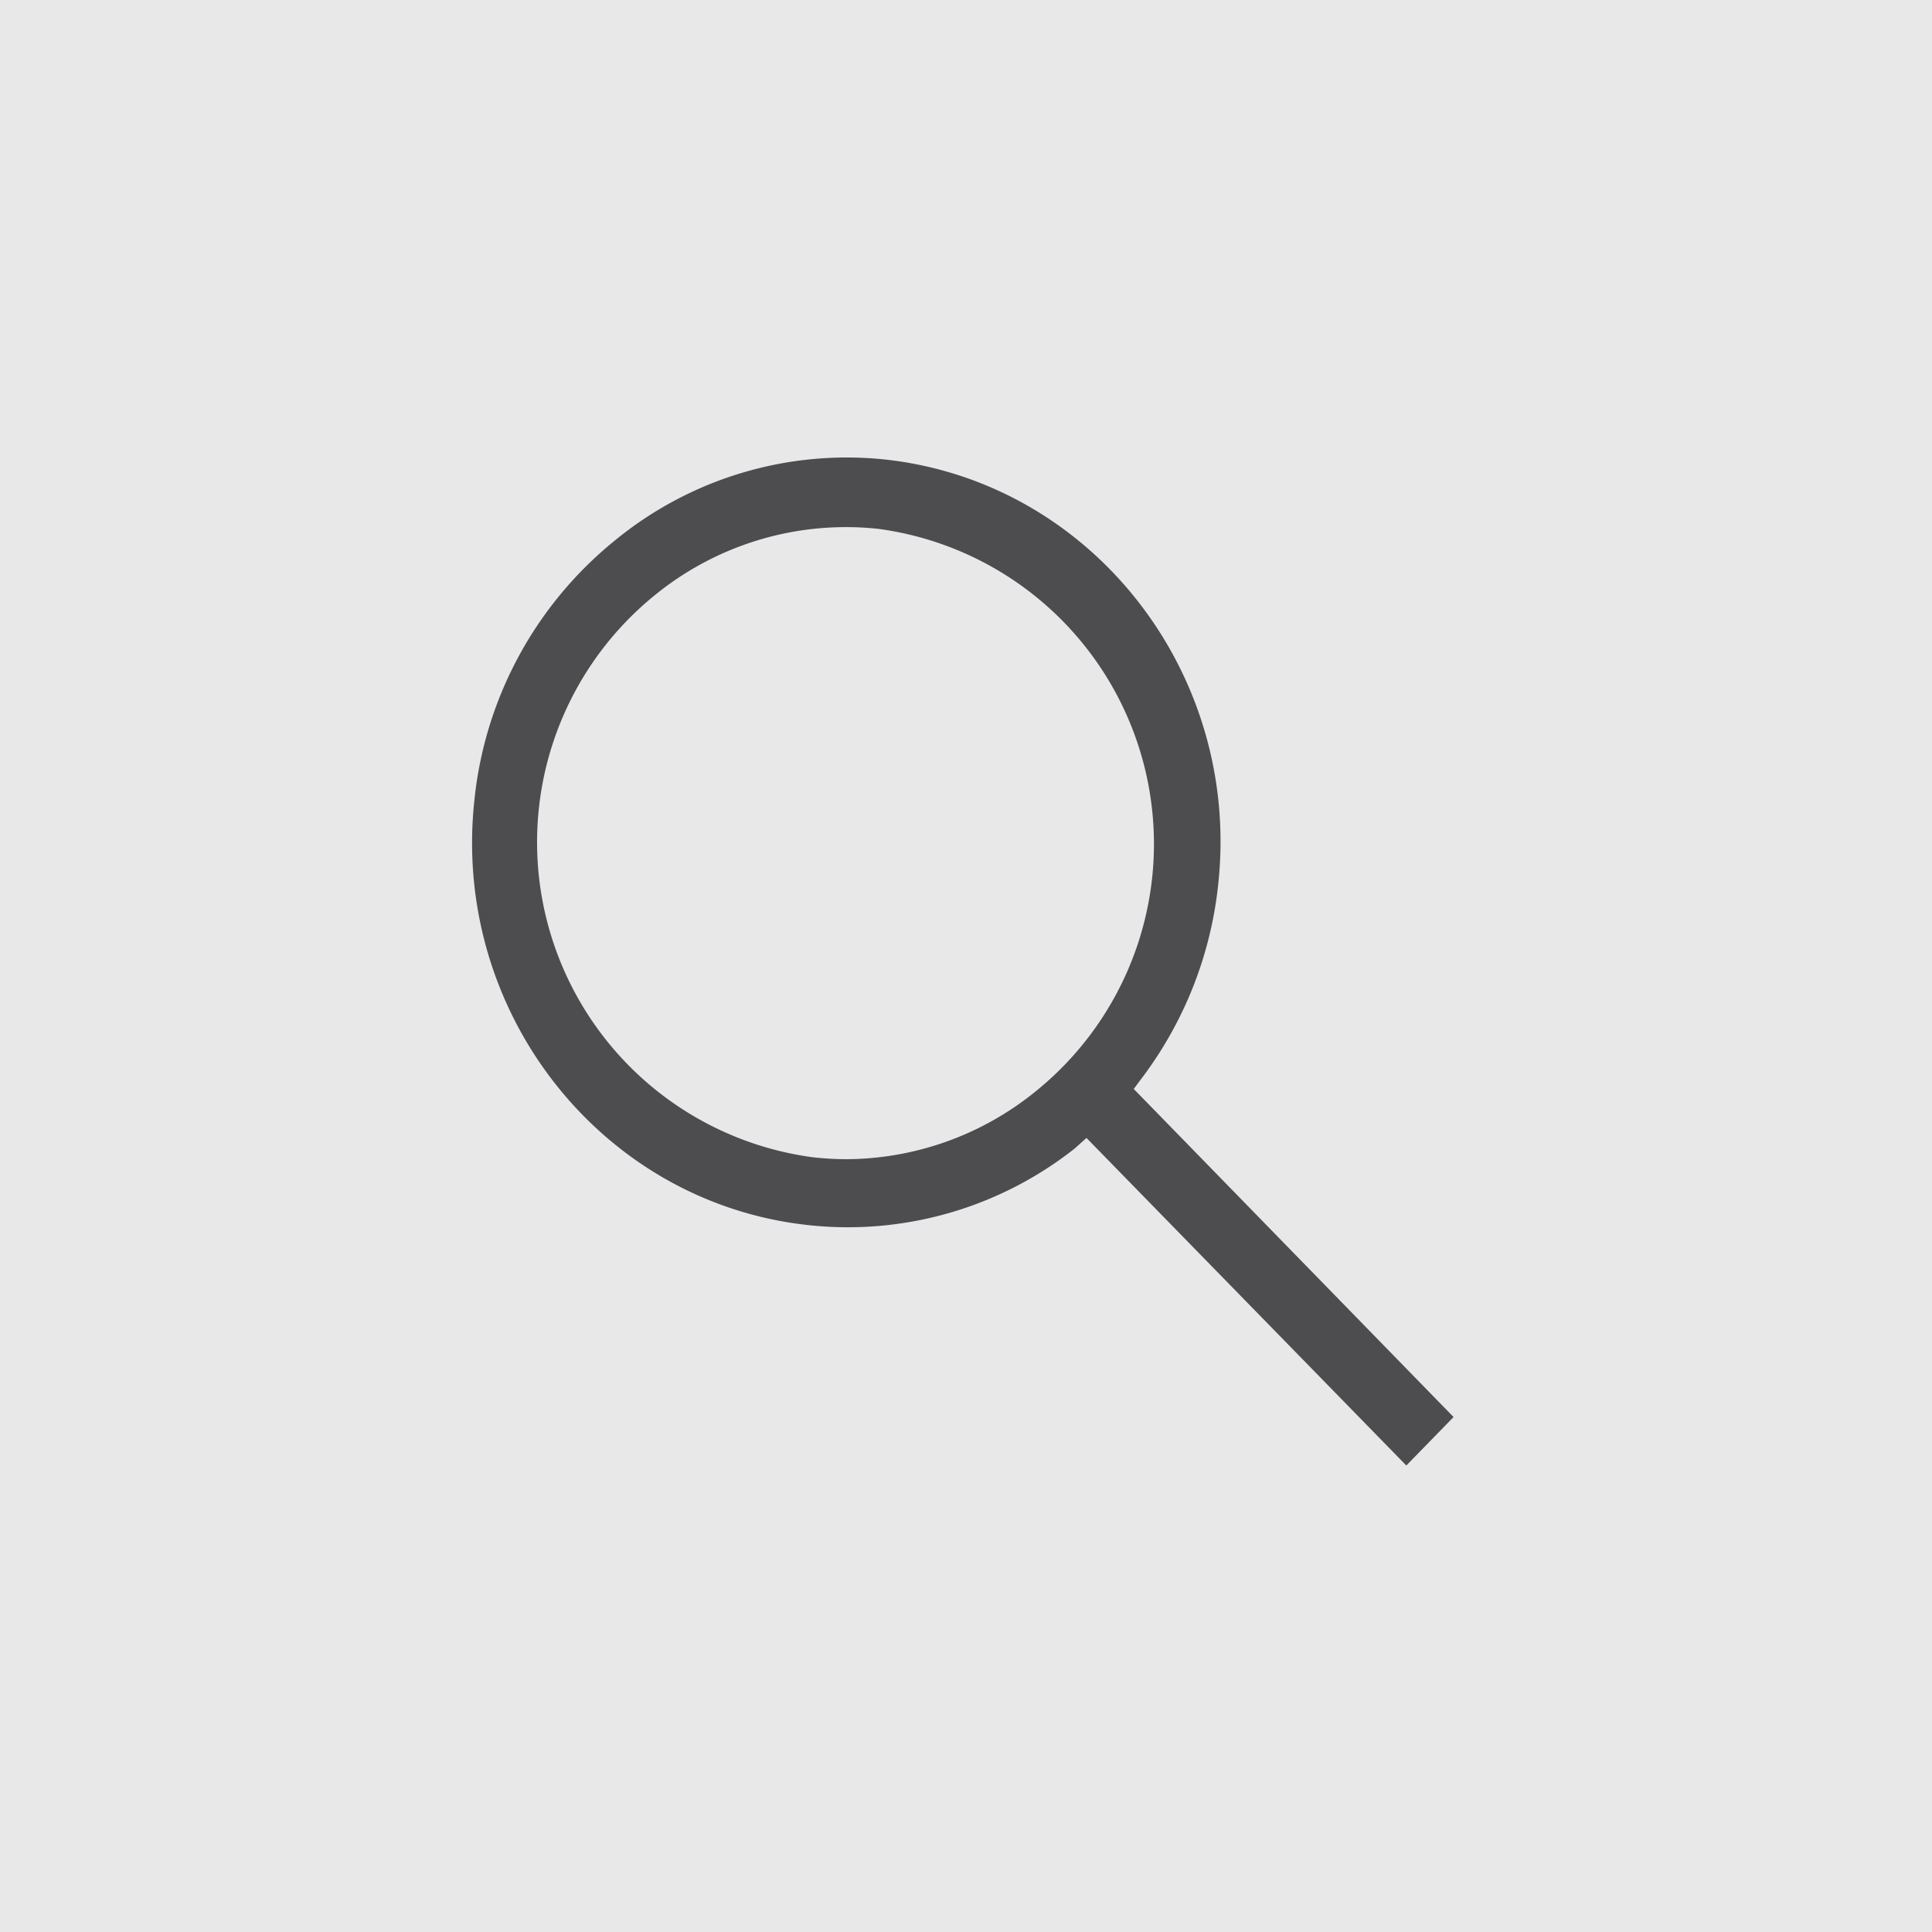
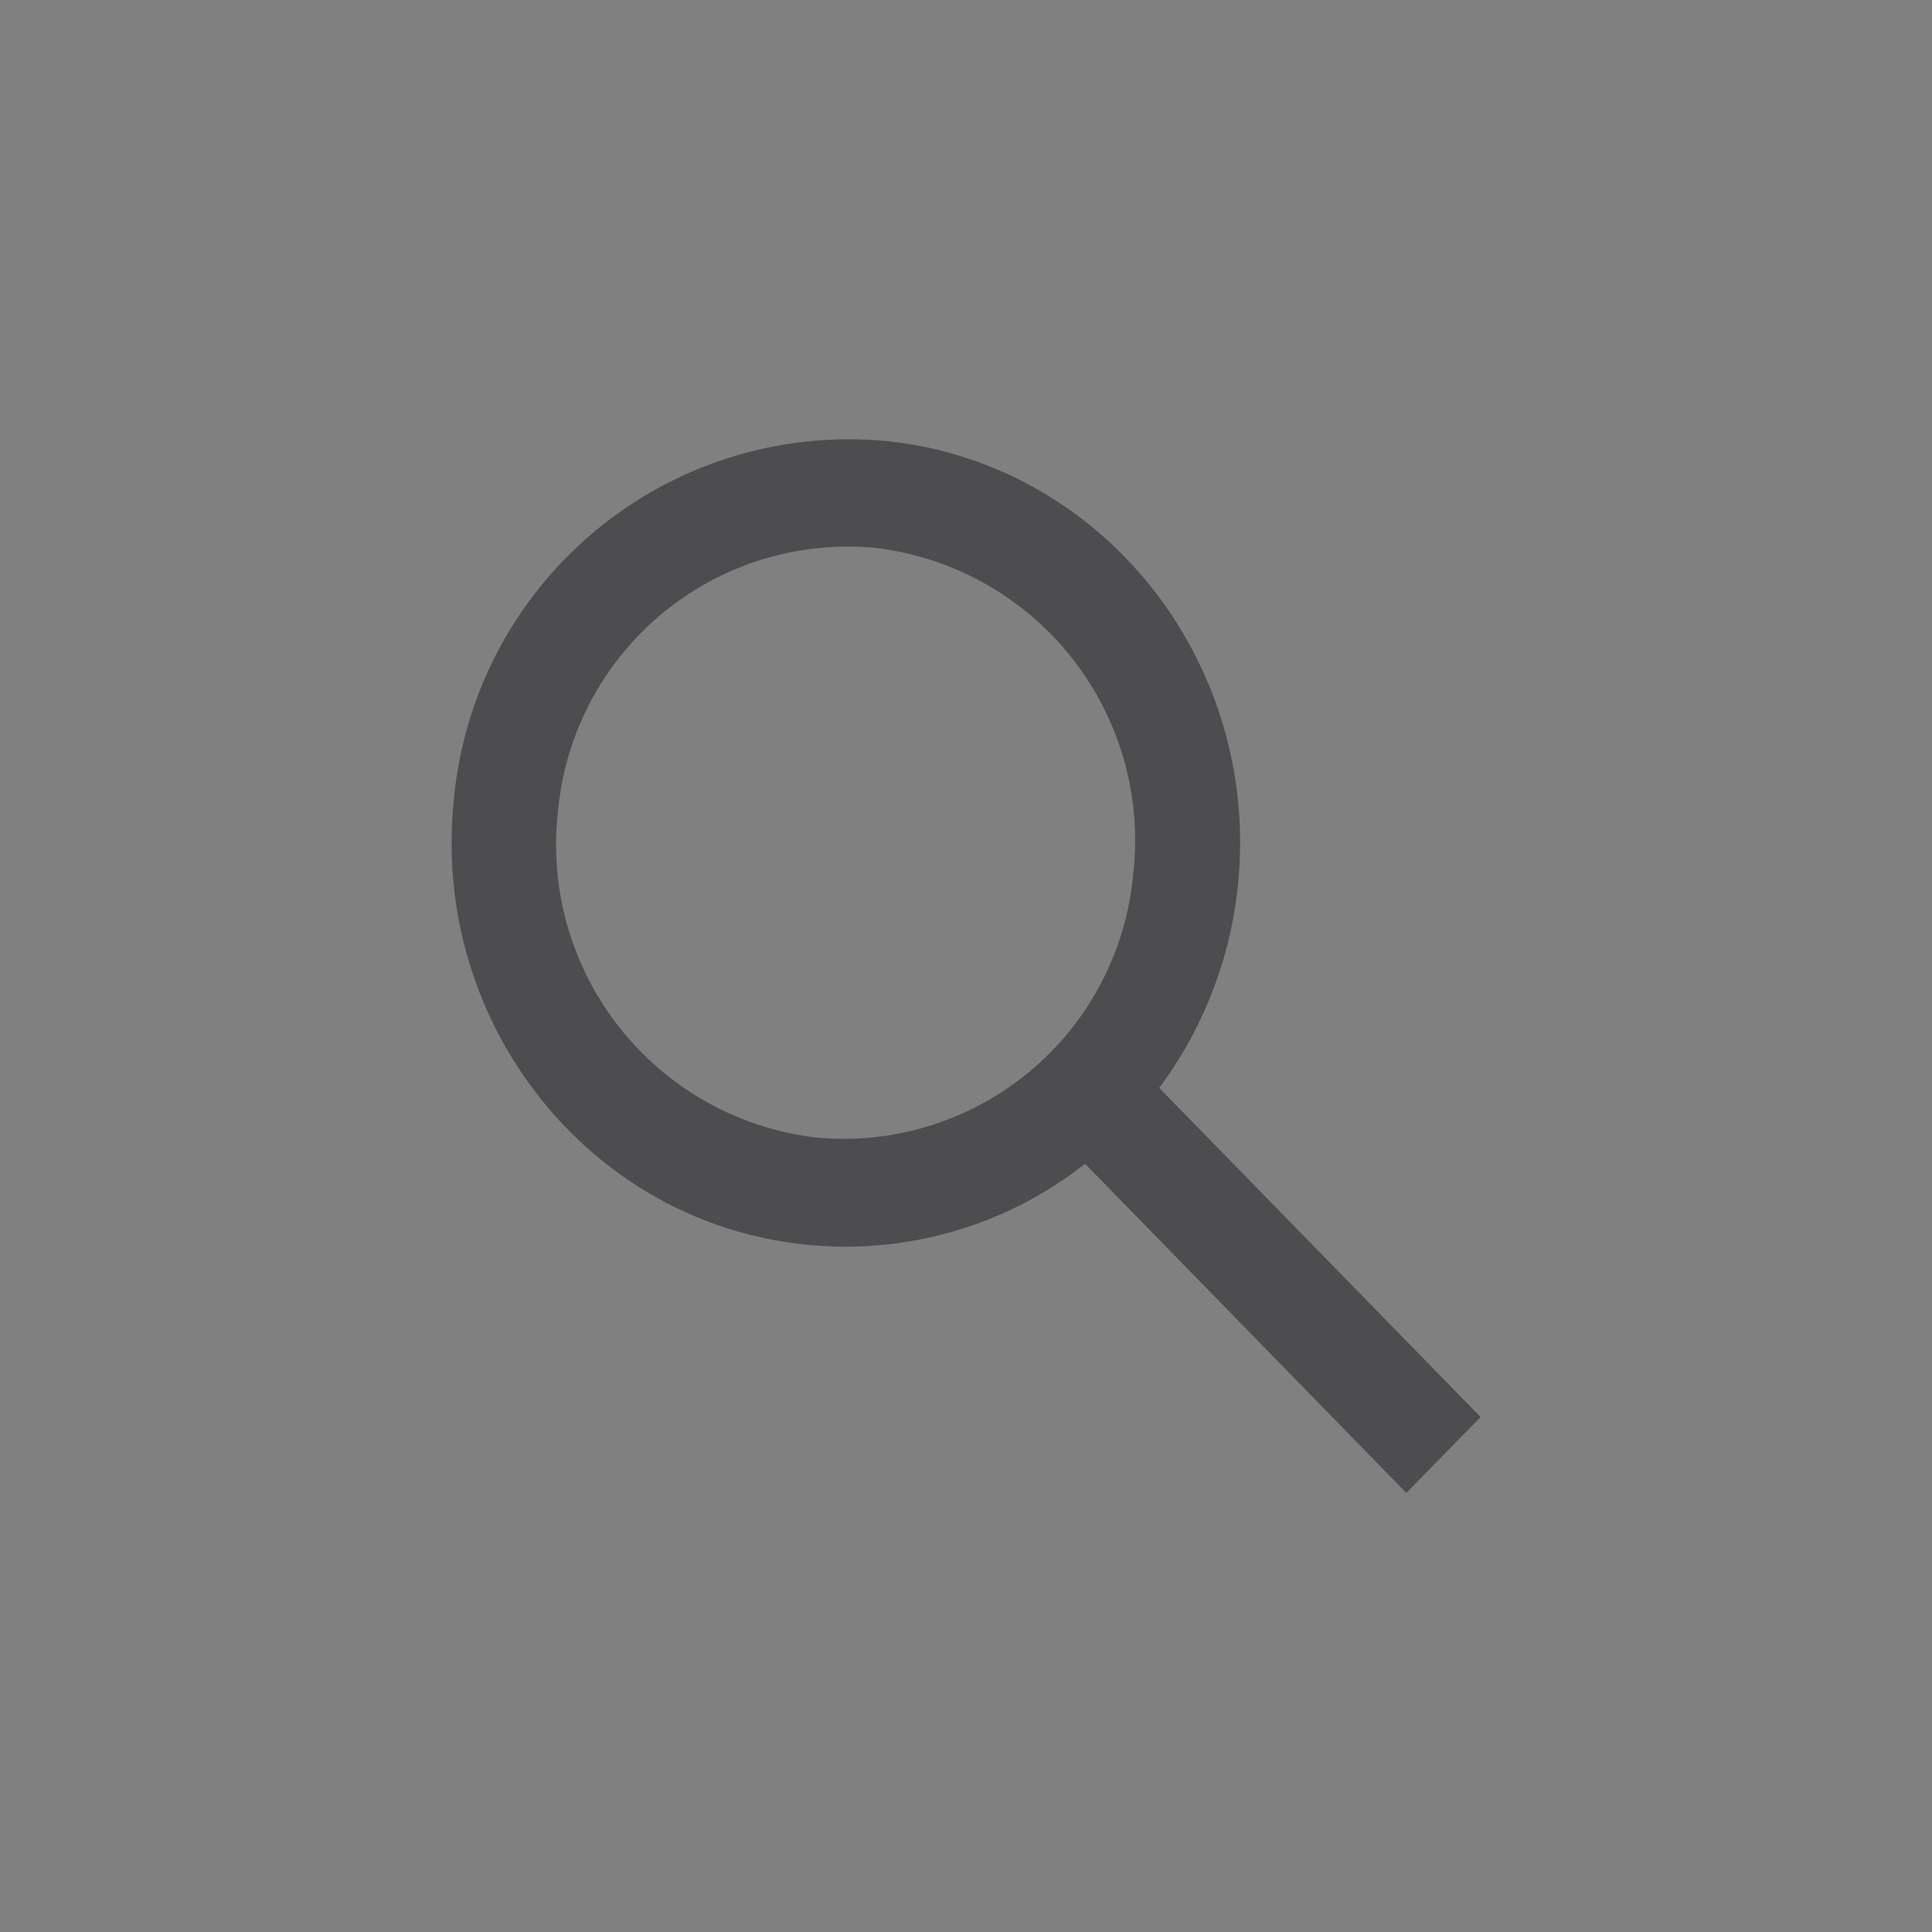
<svg xmlns="http://www.w3.org/2000/svg" id="Layer_1" data-name="Layer 1" viewBox="0 0 110 110">
  <rect x="0" y="0" width="110" height="110" fill="#808080" stroke="none" />
  <defs>
    <style>.cls-1{fill:none;}.cls-2{opacity:0.5;}.cls-3{clip-path:url(#clip-path);}.cls-4{opacity:0.29;}.cls-5{fill:#fff;}.cls-5,.cls-6{fill-rule:evenodd;}.cls-6{fill:#cfcfcf;}.cls-7{fill:#e8e8e8;}.cls-8{fill:#4d4d4f;}</style>
    <clipPath id="clip-path">
      <rect class="cls-1" x="1366.85" y="-393.05" width="2330.99" height="1121.6" />
    </clipPath>
  </defs>
  <title>Solutions for Media &amp;amp; Entertainment (icons)</title>
  <g class="cls-2">
    <g class="cls-3">
      <g class="cls-4">
-         <polygon class="cls-5" points="1309.73 -1698.58 4144.81 919.71 2860.26 2310.61 25.19 -307.67 1311.03 -1699.98 1309.73 -1698.58" />
-         <polygon class="cls-6" points="2890.52 2277.84 2886.45 2282.26 51.38 -336.03 55.45 -340.44 2890.52 2277.84 2890.52 2277.84" />
-         <polygon class="cls-6" points="2942.89 2221.14 2938.82 2225.55 103.74 -392.73 107.81 -397.14 2942.89 2221.14 2942.89 2221.14" />
-       </g>
+         </g>
    </g>
  </g>
-   <rect class="cls-7" x="-7.6" y="-7.6" width="125.2" height="125.2" />
  <path class="cls-8" d="M84.3,80.68,66,61.94a23.26,23.26,0,0,0,4.48-11.52c1.31-12.63-7.62-24-19.94-25.3a22.58,22.58,0,0,0-24.7,20.43c-1.31,12.62,7.61,24,19.94,25.3a22,22,0,0,0,16-4.59L80.07,85ZM46.4,64.76A16.78,16.78,0,0,1,31.77,46.2a16.57,16.57,0,0,1,18.12-15A16.77,16.77,0,0,1,64.52,49.77,16.56,16.56,0,0,1,46.4,64.76Z" />
-   <path class="cls-7" d="M80.07,86.58,61.65,67.72a23.09,23.09,0,0,1-16,4.22c-12.91-1.41-22.29-13.3-20.92-26.51a24.07,24.07,0,0,1,8.84-16.36,23,23,0,0,1,17.08-5c12.9,1.41,22.29,13.3,20.91,26.5a24.35,24.35,0,0,1-4.14,11.3L85.84,80.68ZM61.86,64.79,80.07,83.44l2.69-2.76L64.55,62l.56-.75a22.13,22.13,0,0,0,4.26-11c1.25-12-7.25-22.82-19-24.09A20.81,20.81,0,0,0,35,30.78a21.88,21.88,0,0,0-8,14.88c-1.25,12,7.26,22.81,19,24.09a20.83,20.83,0,0,0,15.19-4.36ZM48.18,66a17.43,17.43,0,0,1-1.9-.11h0a18.1,18.1,0,0,1-9-32A17.21,17.21,0,0,1,50,30.11a18.1,18.1,0,0,1,9,32A17.21,17.21,0,0,1,48.18,66Zm-1.66-2.29a15,15,0,0,0,11.13-3.29A15.9,15.9,0,0,0,49.77,32.3a15,15,0,0,0-11.12,3.29,15.9,15.9,0,0,0,7.87,28.08Z" />
</svg>